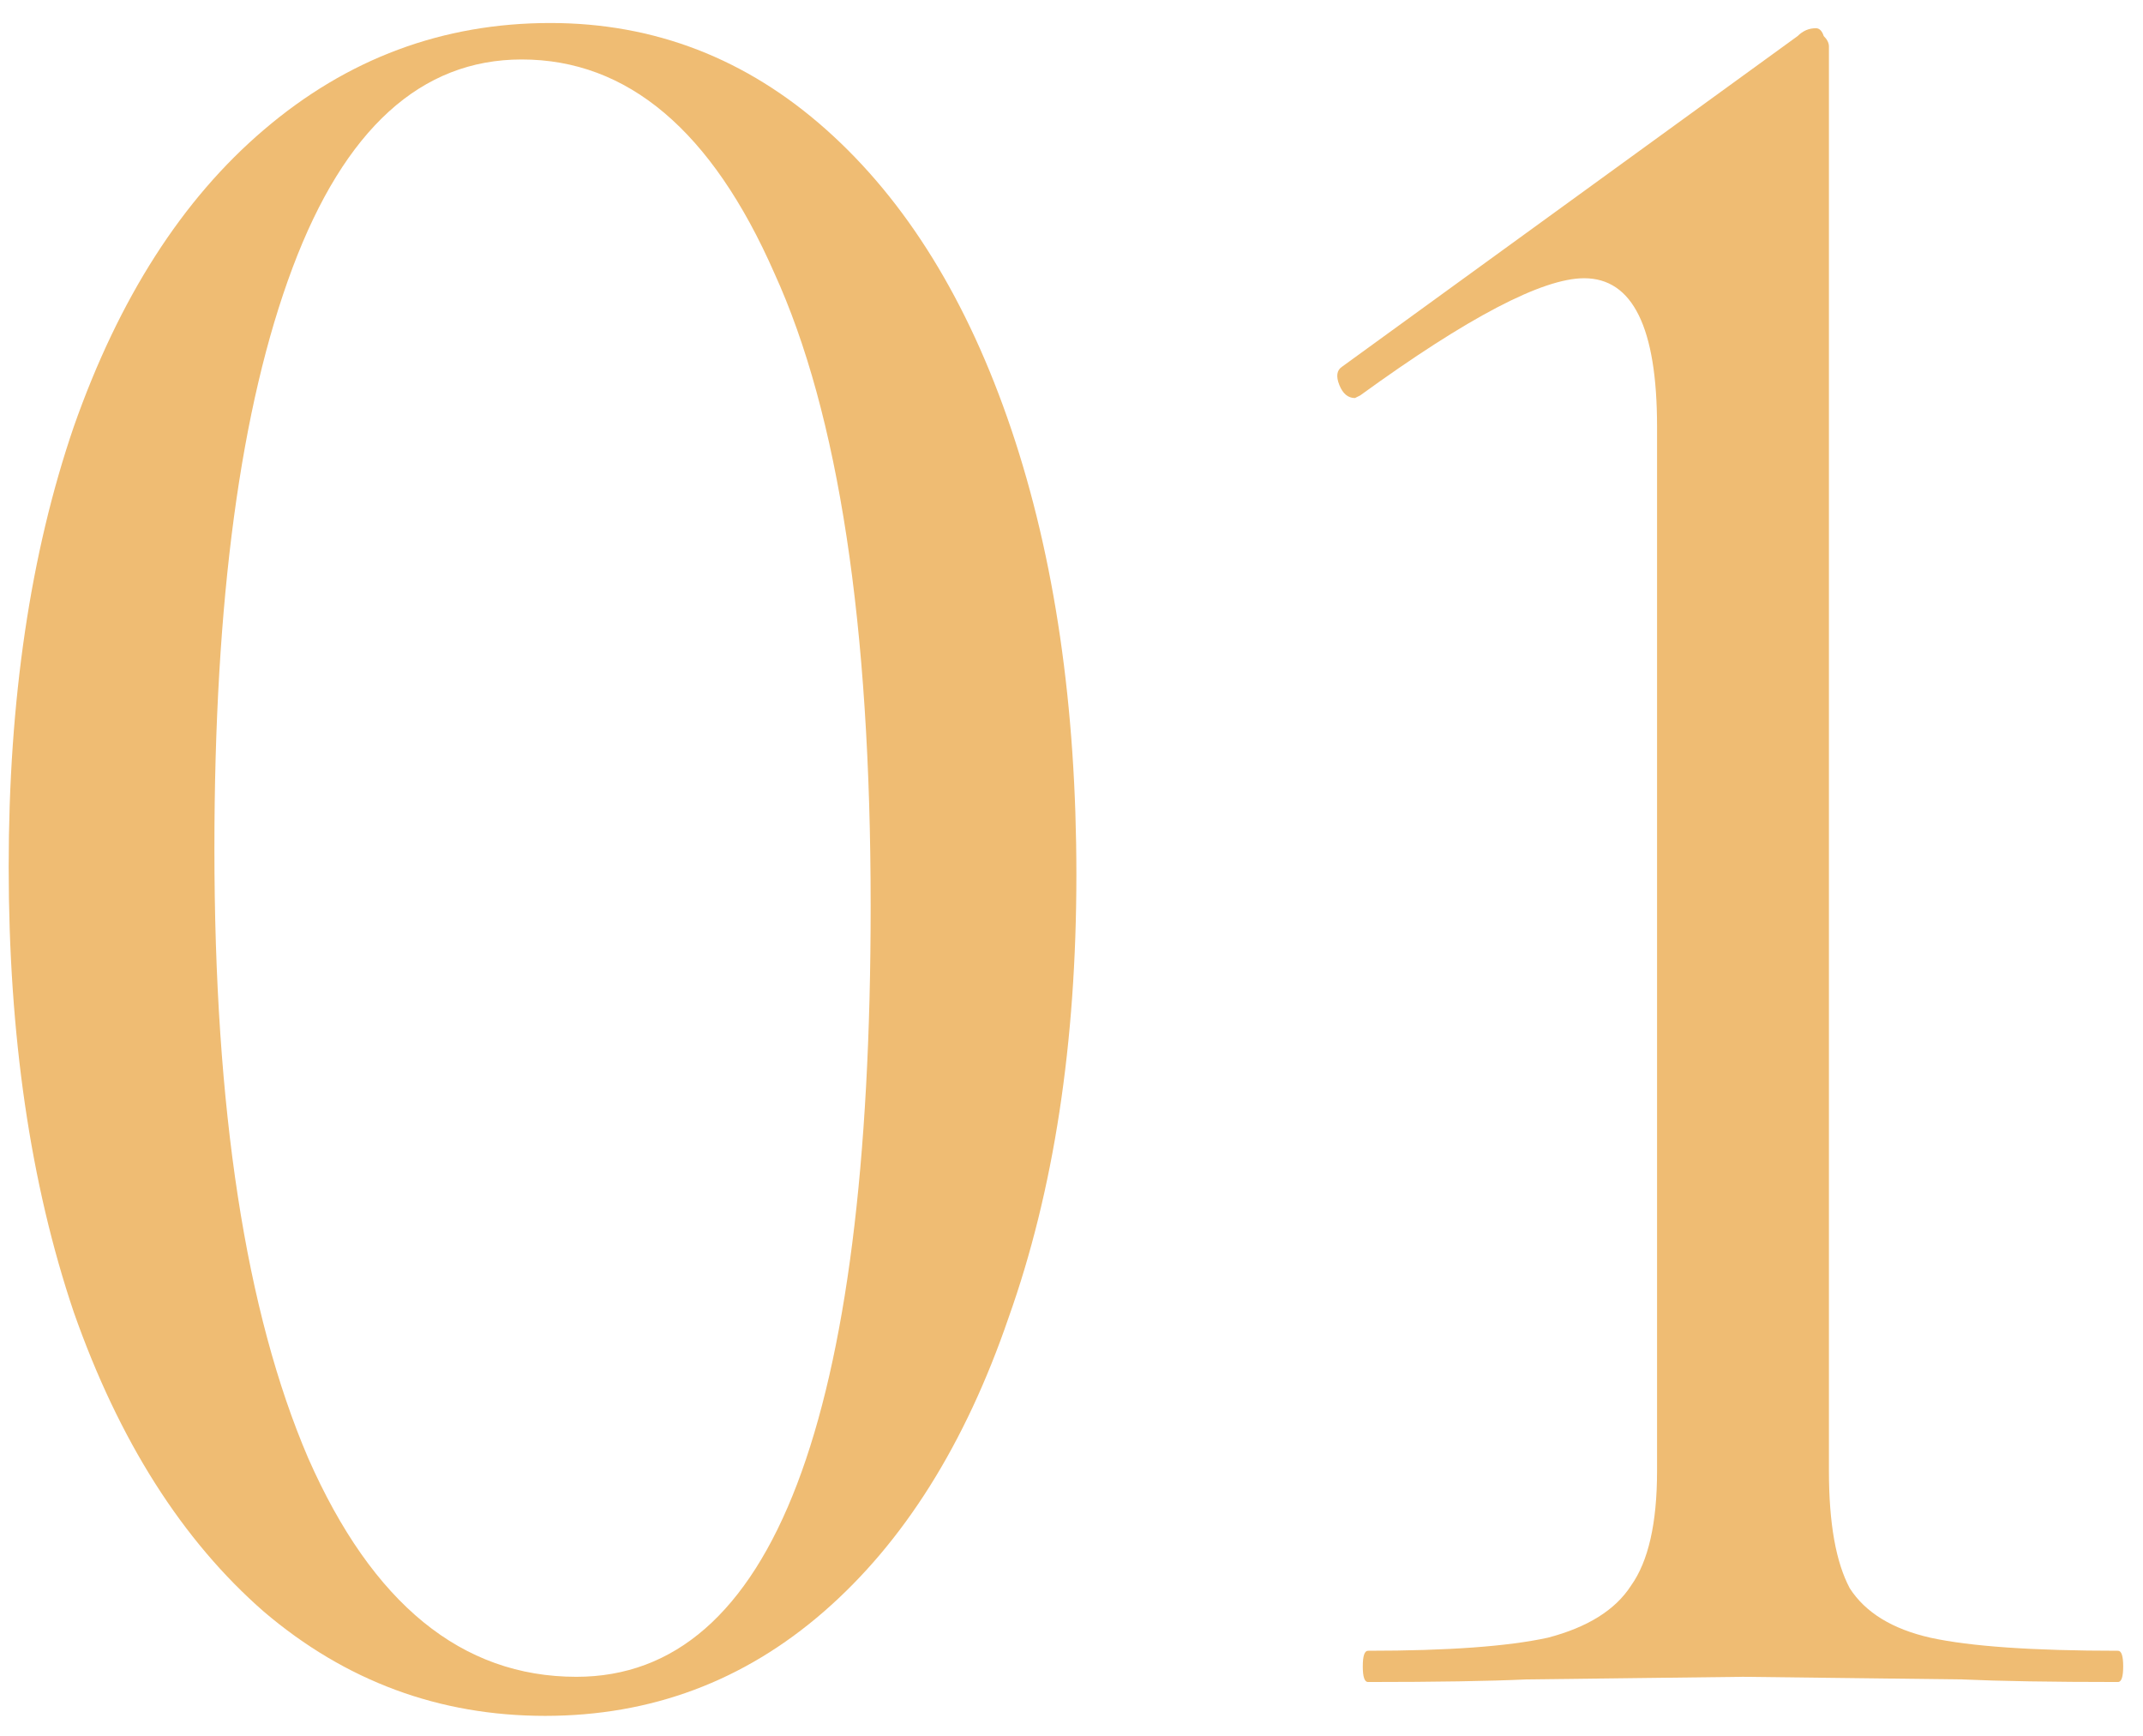
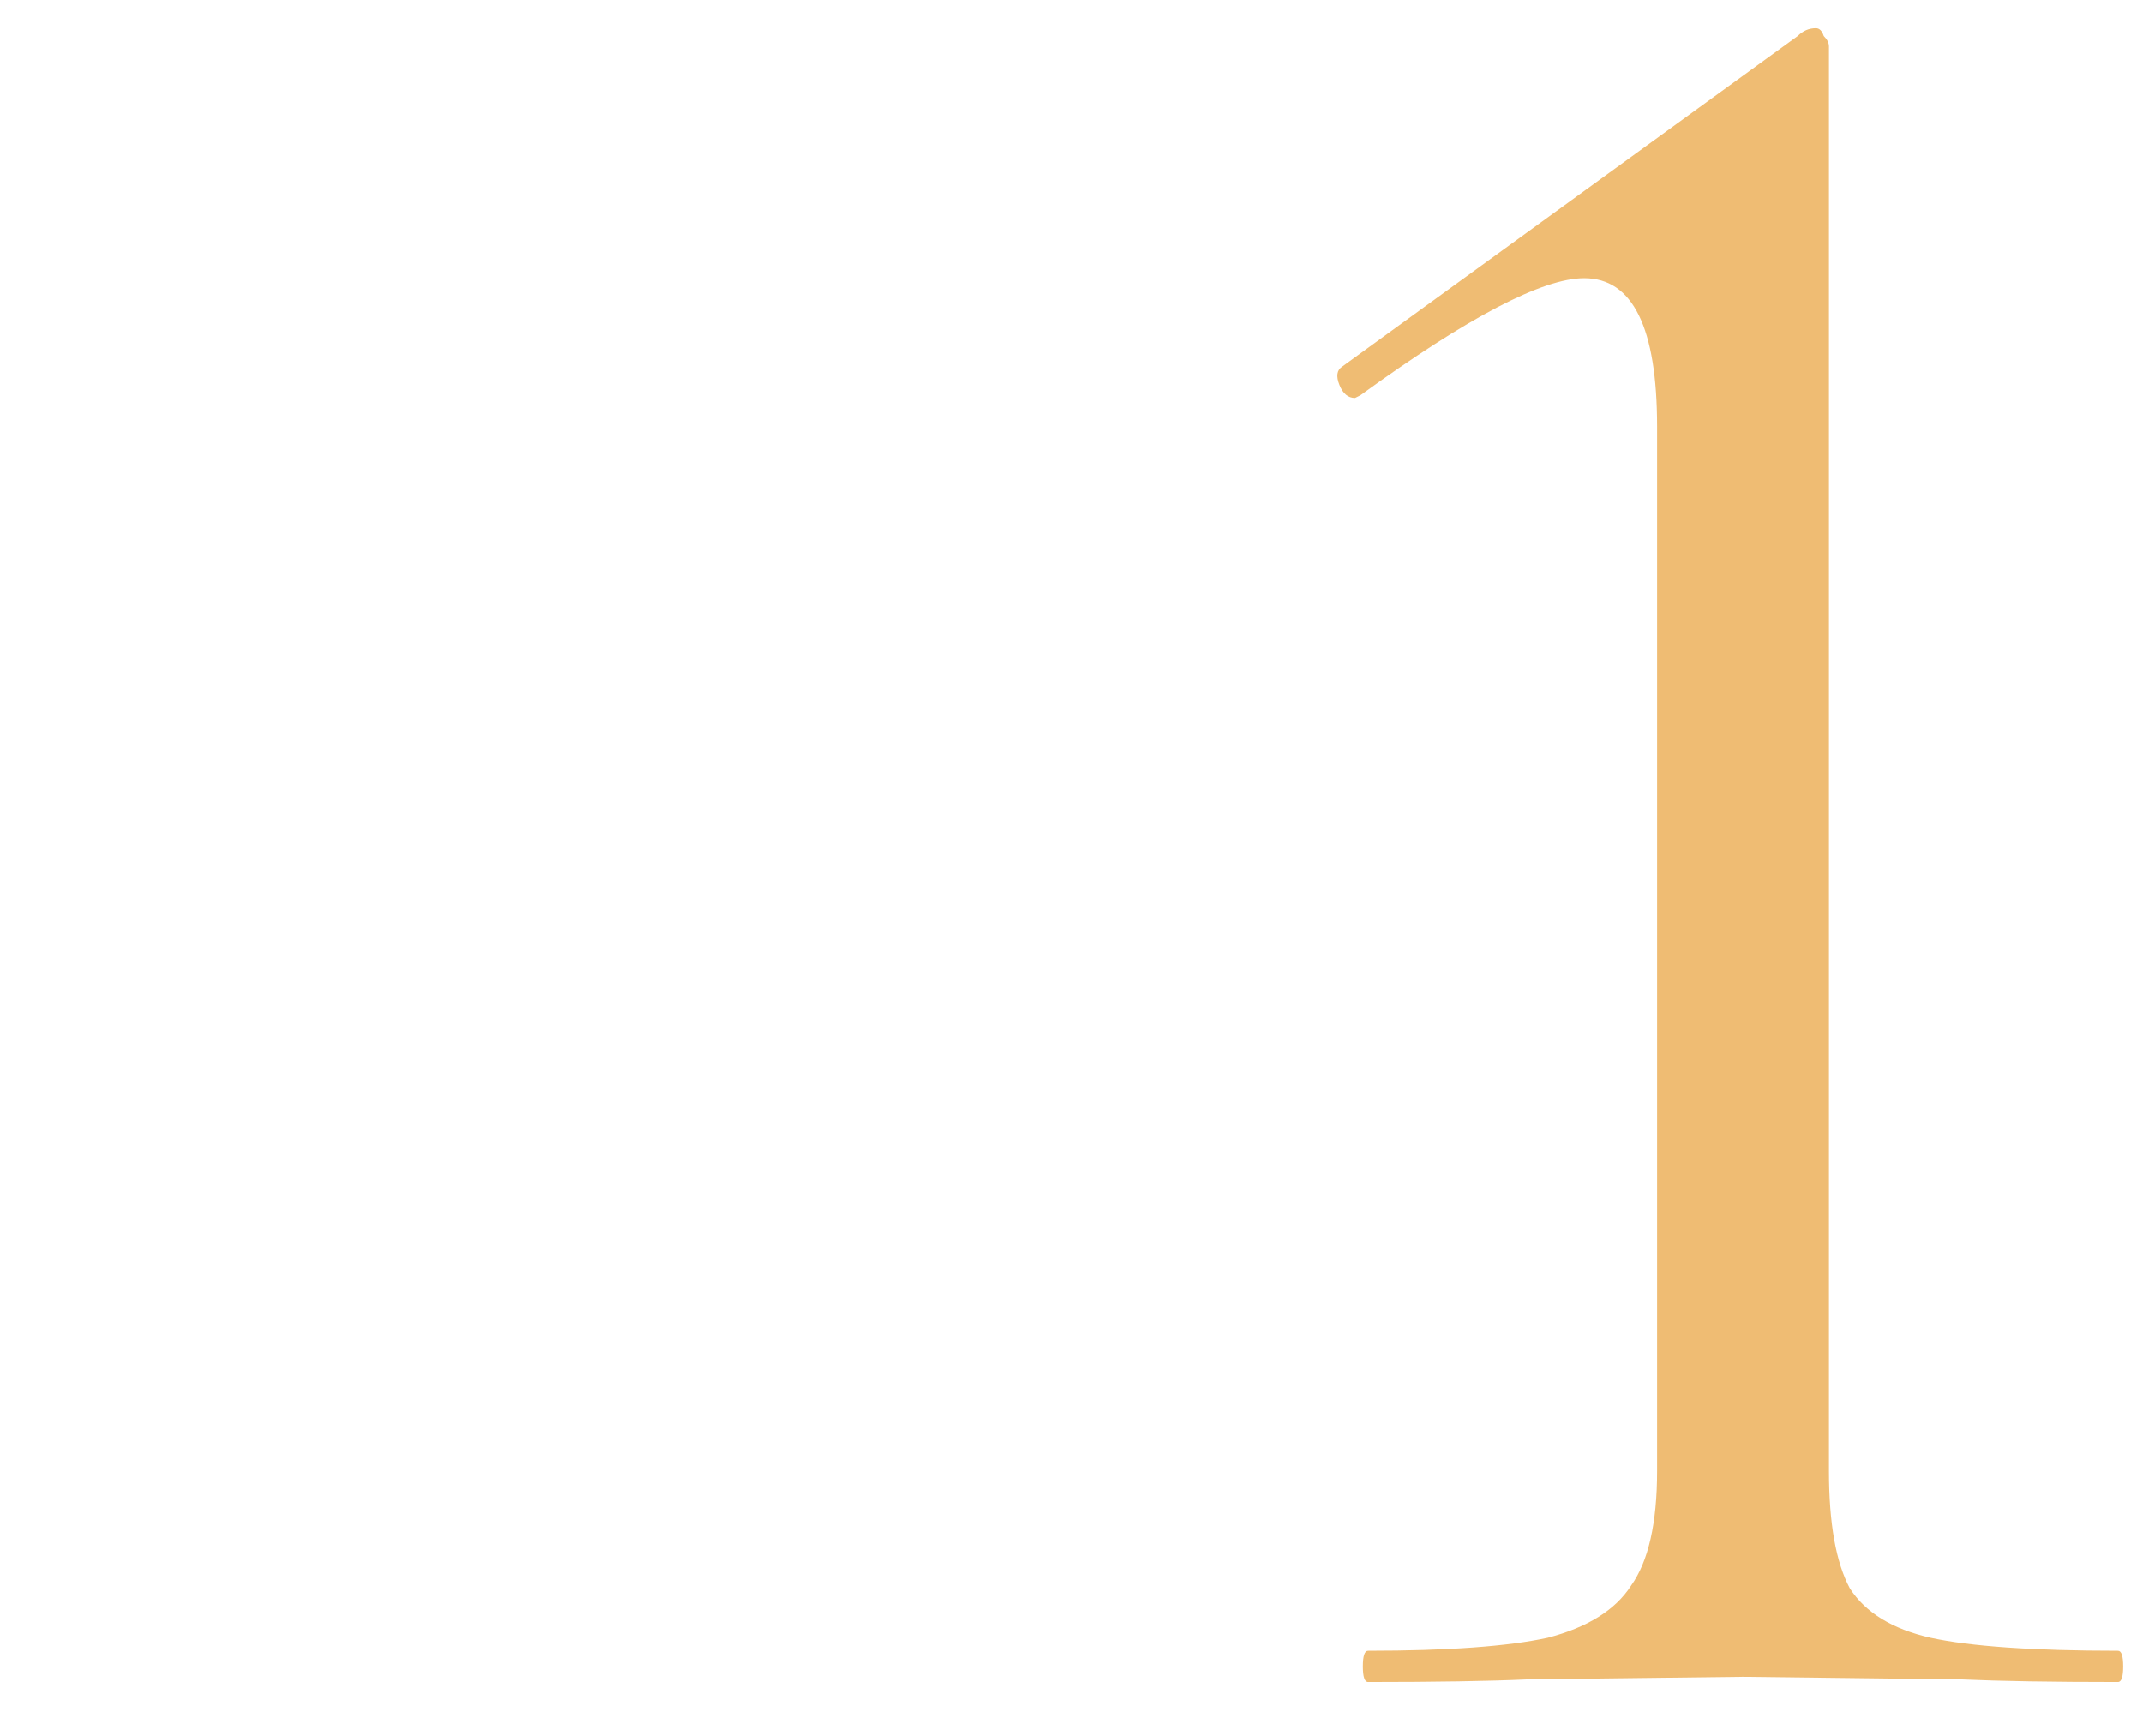
<svg xmlns="http://www.w3.org/2000/svg" width="79" height="64" viewBox="0 0 79 64" fill="none">
-   <path d="M20.096 63.248C16.192 63.248 12.736 61.968 9.728 59.408C6.72 56.784 4.384 53.104 2.72 48.368C1.12 43.632 0.32 38.16 0.32 31.952C0.32 25.808 1.12 20.4 2.72 15.728C4.384 10.992 6.72 7.344 9.728 4.784C12.8 2.16 16.32 0.848 20.288 0.848C24.128 0.848 27.52 2.16 30.464 4.784C33.408 7.408 35.68 11.088 37.28 15.824C38.88 20.56 39.68 26.032 39.68 32.24C39.68 38.448 38.848 43.888 37.184 48.56C35.584 53.232 33.312 56.848 30.368 59.408C27.424 61.968 24 63.248 20.096 63.248ZM21.248 61.808C28.48 61.808 32.096 52.336 32.096 33.392C32.096 23.024 30.912 15.248 28.544 10.064C26.24 4.816 23.136 2.192 19.232 2.192C15.52 2.192 12.704 4.752 10.784 9.872C8.864 14.992 7.904 22.128 7.904 31.28C7.904 40.88 9.056 48.368 11.36 53.744C13.728 59.12 17.024 61.808 21.248 61.808Z" fill="#EFBC73" />
  <path d="M50.43 62C50.302 62 50.238 61.808 50.238 61.424C50.238 61.04 50.302 60.848 50.43 60.848C53.374 60.848 55.582 60.688 57.054 60.368C58.526 59.984 59.55 59.344 60.126 58.448C60.766 57.552 61.086 56.144 61.086 54.224V15.728C61.086 12.08 60.19 10.256 58.398 10.256C56.862 10.256 54.11 11.696 50.142 14.576L49.95 14.672C49.694 14.672 49.502 14.512 49.374 14.192C49.246 13.872 49.278 13.648 49.47 13.52L66.27 1.328C66.462 1.136 66.686 1.04 66.942 1.04C67.07 1.04 67.166 1.136 67.23 1.328C67.358 1.456 67.422 1.584 67.422 1.712V54.224C67.422 56.144 67.678 57.584 68.19 58.544C68.766 59.44 69.758 60.048 71.166 60.368C72.638 60.688 74.942 60.848 78.078 60.848C78.206 60.848 78.27 61.04 78.27 61.424C78.27 61.808 78.206 62 78.078 62C75.646 62 73.726 61.968 72.318 61.904L64.254 61.808L56.286 61.904C54.878 61.968 52.926 62 50.43 62Z" fill="#EFBC73" />
</svg>